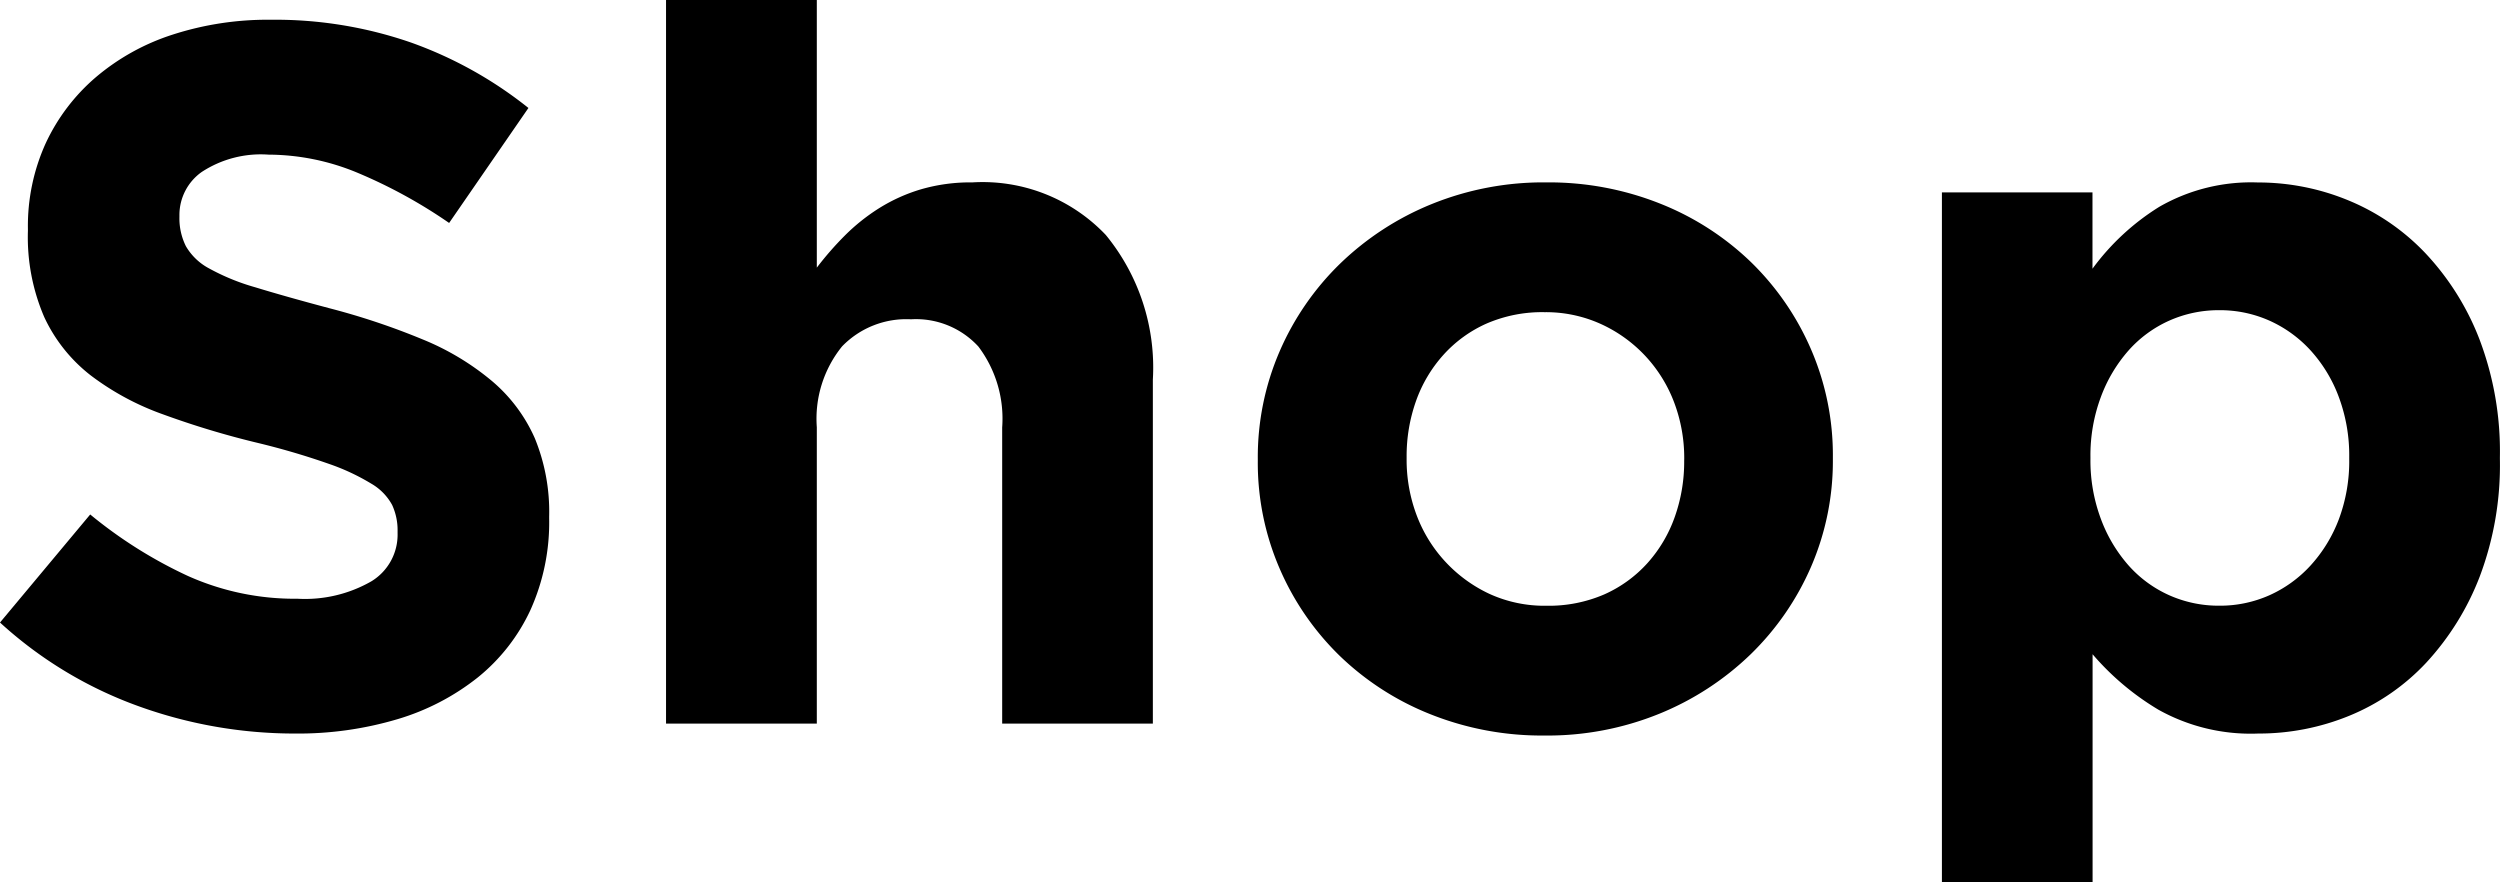
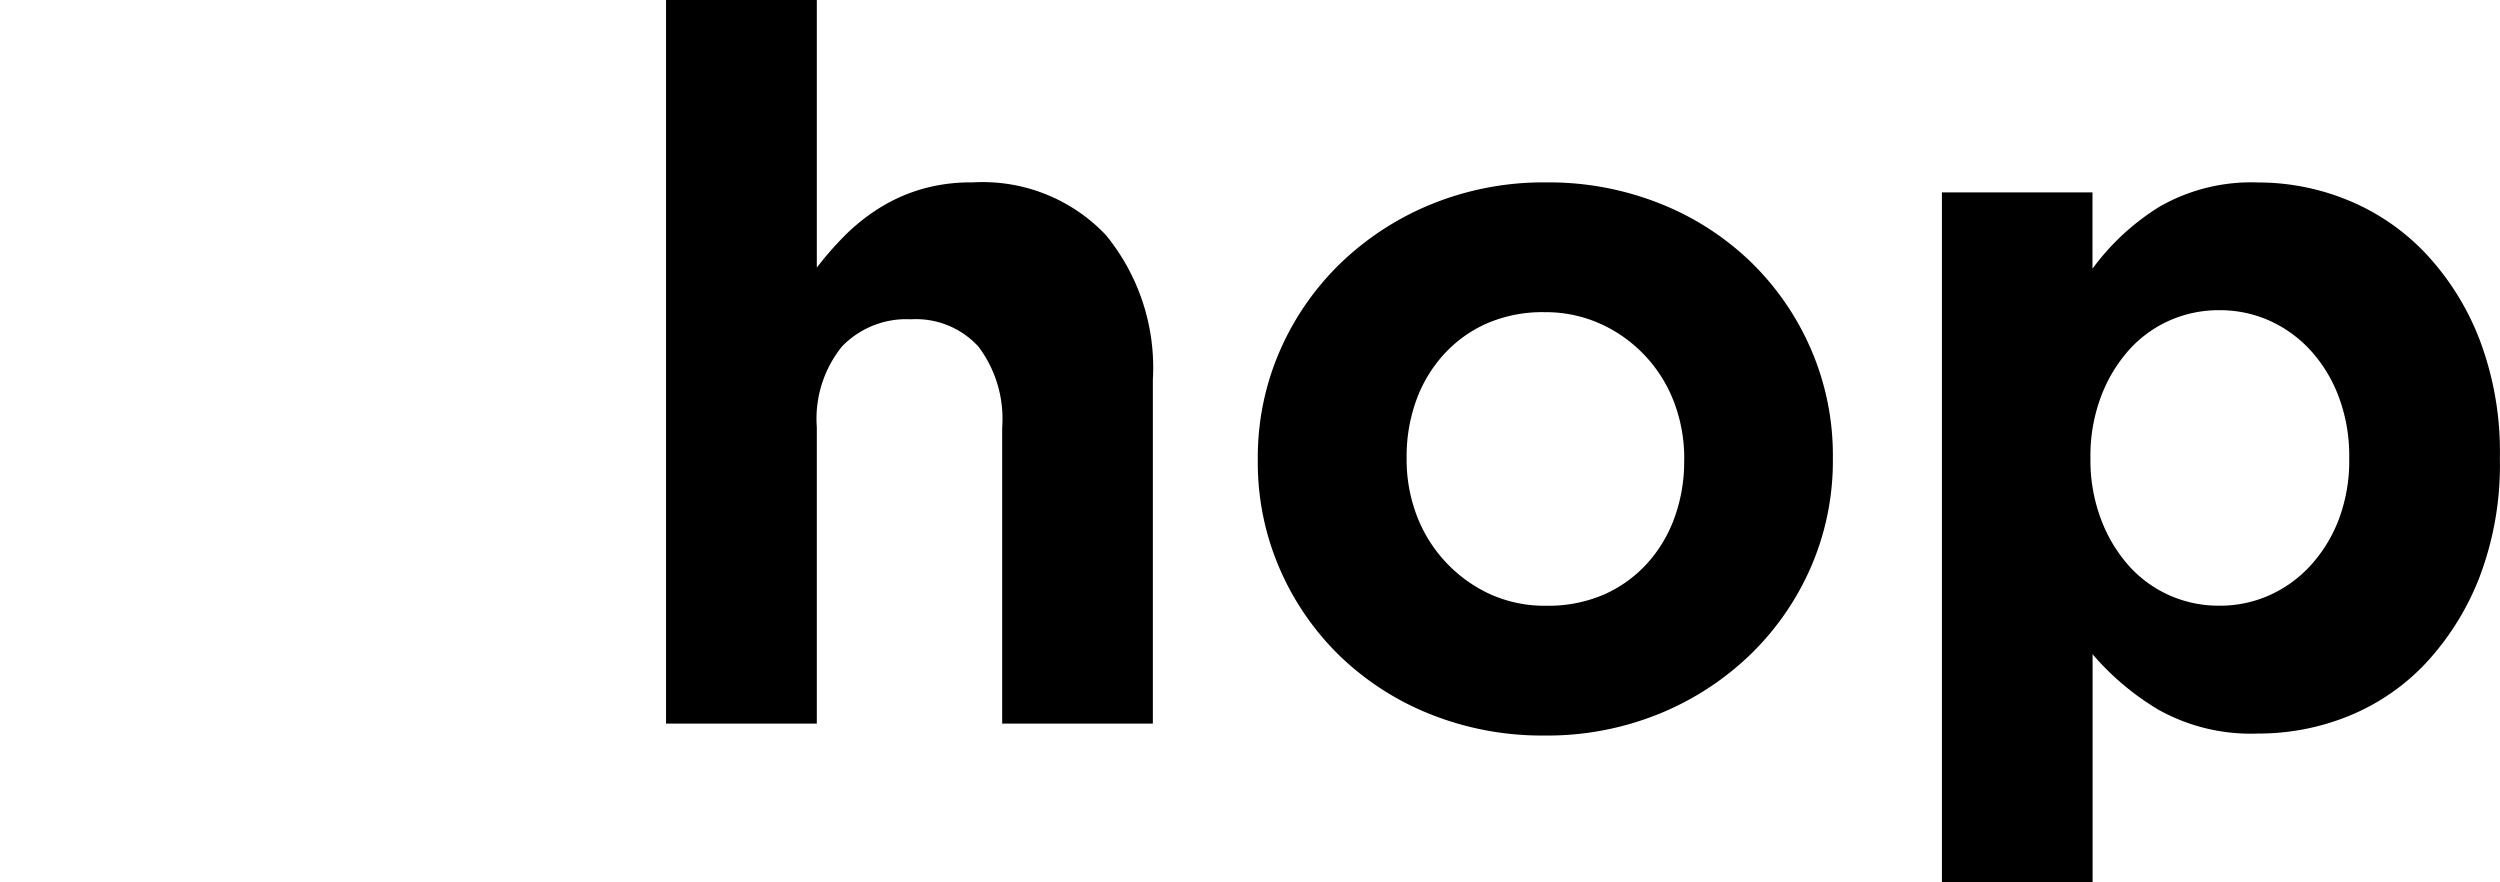
<svg xmlns="http://www.w3.org/2000/svg" width="95.836" height="33.82" viewBox="0 0 95.836 33.82">
  <g id="グループ_171" data-name="グループ 171" transform="translate(-188.008 -133.049)">
    <path id="パス_508" data-name="パス 508" d="M45.562,0V-13.186a8.014,8.014,0,0,0-1.805-5.548,6.508,6.508,0,0,0-5.111-2.014,6.781,6.781,0,0,0-1.976.266,6.535,6.535,0,0,0-1.6.722,7.542,7.542,0,0,0-1.311,1.045A12.389,12.389,0,0,0,32.68-17.48V-27.74H26.9V0H32.68V-11.362a4.407,4.407,0,0,1,.969-3.1A3.425,3.425,0,0,1,36.29-15.5a3.246,3.246,0,0,1,2.584,1.045,4.59,4.59,0,0,1,.912,3.1V0ZM71.63-10.146v-.076a10.21,10.21,0,0,0-.836-4.123,10.436,10.436,0,0,0-2.3-3.344,10.669,10.669,0,0,0-3.477-2.242,11.515,11.515,0,0,0-4.37-.817,11.386,11.386,0,0,0-4.408.836,10.987,10.987,0,0,0-3.5,2.28,10.508,10.508,0,0,0-2.318,3.363,10.21,10.21,0,0,0-.836,4.123v.076a10.21,10.21,0,0,0,.836,4.123,10.436,10.436,0,0,0,2.3,3.344A10.669,10.669,0,0,0,56.2-.361a11.515,11.515,0,0,0,4.37.817A11.386,11.386,0,0,0,64.98-.38a10.987,10.987,0,0,0,3.5-2.28,10.508,10.508,0,0,0,2.318-3.363A10.21,10.21,0,0,0,71.63-10.146Zm-5.7.076a6.314,6.314,0,0,1-.361,2.147,5.269,5.269,0,0,1-1.045,1.767,4.91,4.91,0,0,1-1.653,1.2,5.356,5.356,0,0,1-2.223.437,5.071,5.071,0,0,1-2.185-.456,5.444,5.444,0,0,1-1.691-1.235A5.412,5.412,0,0,1,55.67-8a6.03,6.03,0,0,1-.38-2.147v-.076a6.314,6.314,0,0,1,.361-2.147A5.269,5.269,0,0,1,56.7-14.136a4.91,4.91,0,0,1,1.653-1.2,5.356,5.356,0,0,1,2.223-.437,5.106,5.106,0,0,1,2.166.456,5.379,5.379,0,0,1,1.71,1.235,5.412,5.412,0,0,1,1.1,1.786,6.03,6.03,0,0,1,.38,2.147ZM97.2-10.146v-.076a12.11,12.11,0,0,0-.779-4.5,10.13,10.13,0,0,0-2.071-3.306,8.557,8.557,0,0,0-2.964-2.033,9.05,9.05,0,0,0-3.458-.684,7.059,7.059,0,0,0-3.781.931,9.158,9.158,0,0,0-2.565,2.375v-2.926H75.81V6.08h5.776V-2.66A10.2,10.2,0,0,0,84.113-.532,7.255,7.255,0,0,0,87.932.38a9.146,9.146,0,0,0,3.5-.684,8.37,8.37,0,0,0,2.945-2.033,10.307,10.307,0,0,0,2.052-3.306A12.11,12.11,0,0,0,97.2-10.146Zm-5.776,0a6.355,6.355,0,0,1-.4,2.318,5.526,5.526,0,0,1-1.083,1.767,4.788,4.788,0,0,1-1.577,1.14,4.65,4.65,0,0,1-1.919.4,4.65,4.65,0,0,1-1.919-.4,4.589,4.589,0,0,1-1.558-1.14,5.669,5.669,0,0,1-1.064-1.786,6.4,6.4,0,0,1-.4-2.3v-.076a6.4,6.4,0,0,1,.4-2.3,5.669,5.669,0,0,1,1.064-1.786,4.589,4.589,0,0,1,1.558-1.14,4.65,4.65,0,0,1,1.919-.4,4.65,4.65,0,0,1,1.919.4,4.788,4.788,0,0,1,1.577,1.14,5.482,5.482,0,0,1,1.083,1.786,6.4,6.4,0,0,1,.4,2.3Z" transform="translate(186.64 160.789)" />
-     <path id="パス_523" data-name="パス 523" d="M22.42-7.866v-.076a7.43,7.43,0,0,0-.551-3,6.085,6.085,0,0,0-1.634-2.185,10.016,10.016,0,0,0-2.66-1.6,27.067,27.067,0,0,0-3.591-1.2q-1.71-.456-2.831-.8a8.4,8.4,0,0,1-1.767-.722,2.244,2.244,0,0,1-.893-.855,2.4,2.4,0,0,1-.247-1.121v-.076A2.02,2.02,0,0,1,9.1-21.147a4.137,4.137,0,0,1,2.565-.665,8.934,8.934,0,0,1,3.42.7,19.271,19.271,0,0,1,3.5,1.919l3.04-4.408a15.587,15.587,0,0,0-4.5-2.508,15.907,15.907,0,0,0-5.377-.874,11.838,11.838,0,0,0-3.762.57,8.639,8.639,0,0,0-2.945,1.634,7.487,7.487,0,0,0-1.919,2.527,7.669,7.669,0,0,0-.684,3.287v.076a7.736,7.736,0,0,0,.627,3.306,6.071,6.071,0,0,0,1.767,2.223,10.278,10.278,0,0,0,2.774,1.5,33.118,33.118,0,0,0,3.648,1.1,28.275,28.275,0,0,1,2.717.8A8.357,8.357,0,0,1,15.6-9.2a2.112,2.112,0,0,1,.8.817,2.308,2.308,0,0,1,.209,1.007V-7.3A2.093,2.093,0,0,1,15.6-5.453a5.114,5.114,0,0,1-2.831.665,10.01,10.01,0,0,1-4.2-.874A17.363,17.363,0,0,1,4.826-8.018L1.368-3.876A15.79,15.79,0,0,0,6.688-.665,17.616,17.616,0,0,0,12.654.38a13.364,13.364,0,0,0,3.952-.551,9.1,9.1,0,0,0,3.078-1.6A7.218,7.218,0,0,0,21.7-4.351,8.184,8.184,0,0,0,22.42-7.866Z" transform="translate(186.64 160.789)" />
  </g>
</svg>